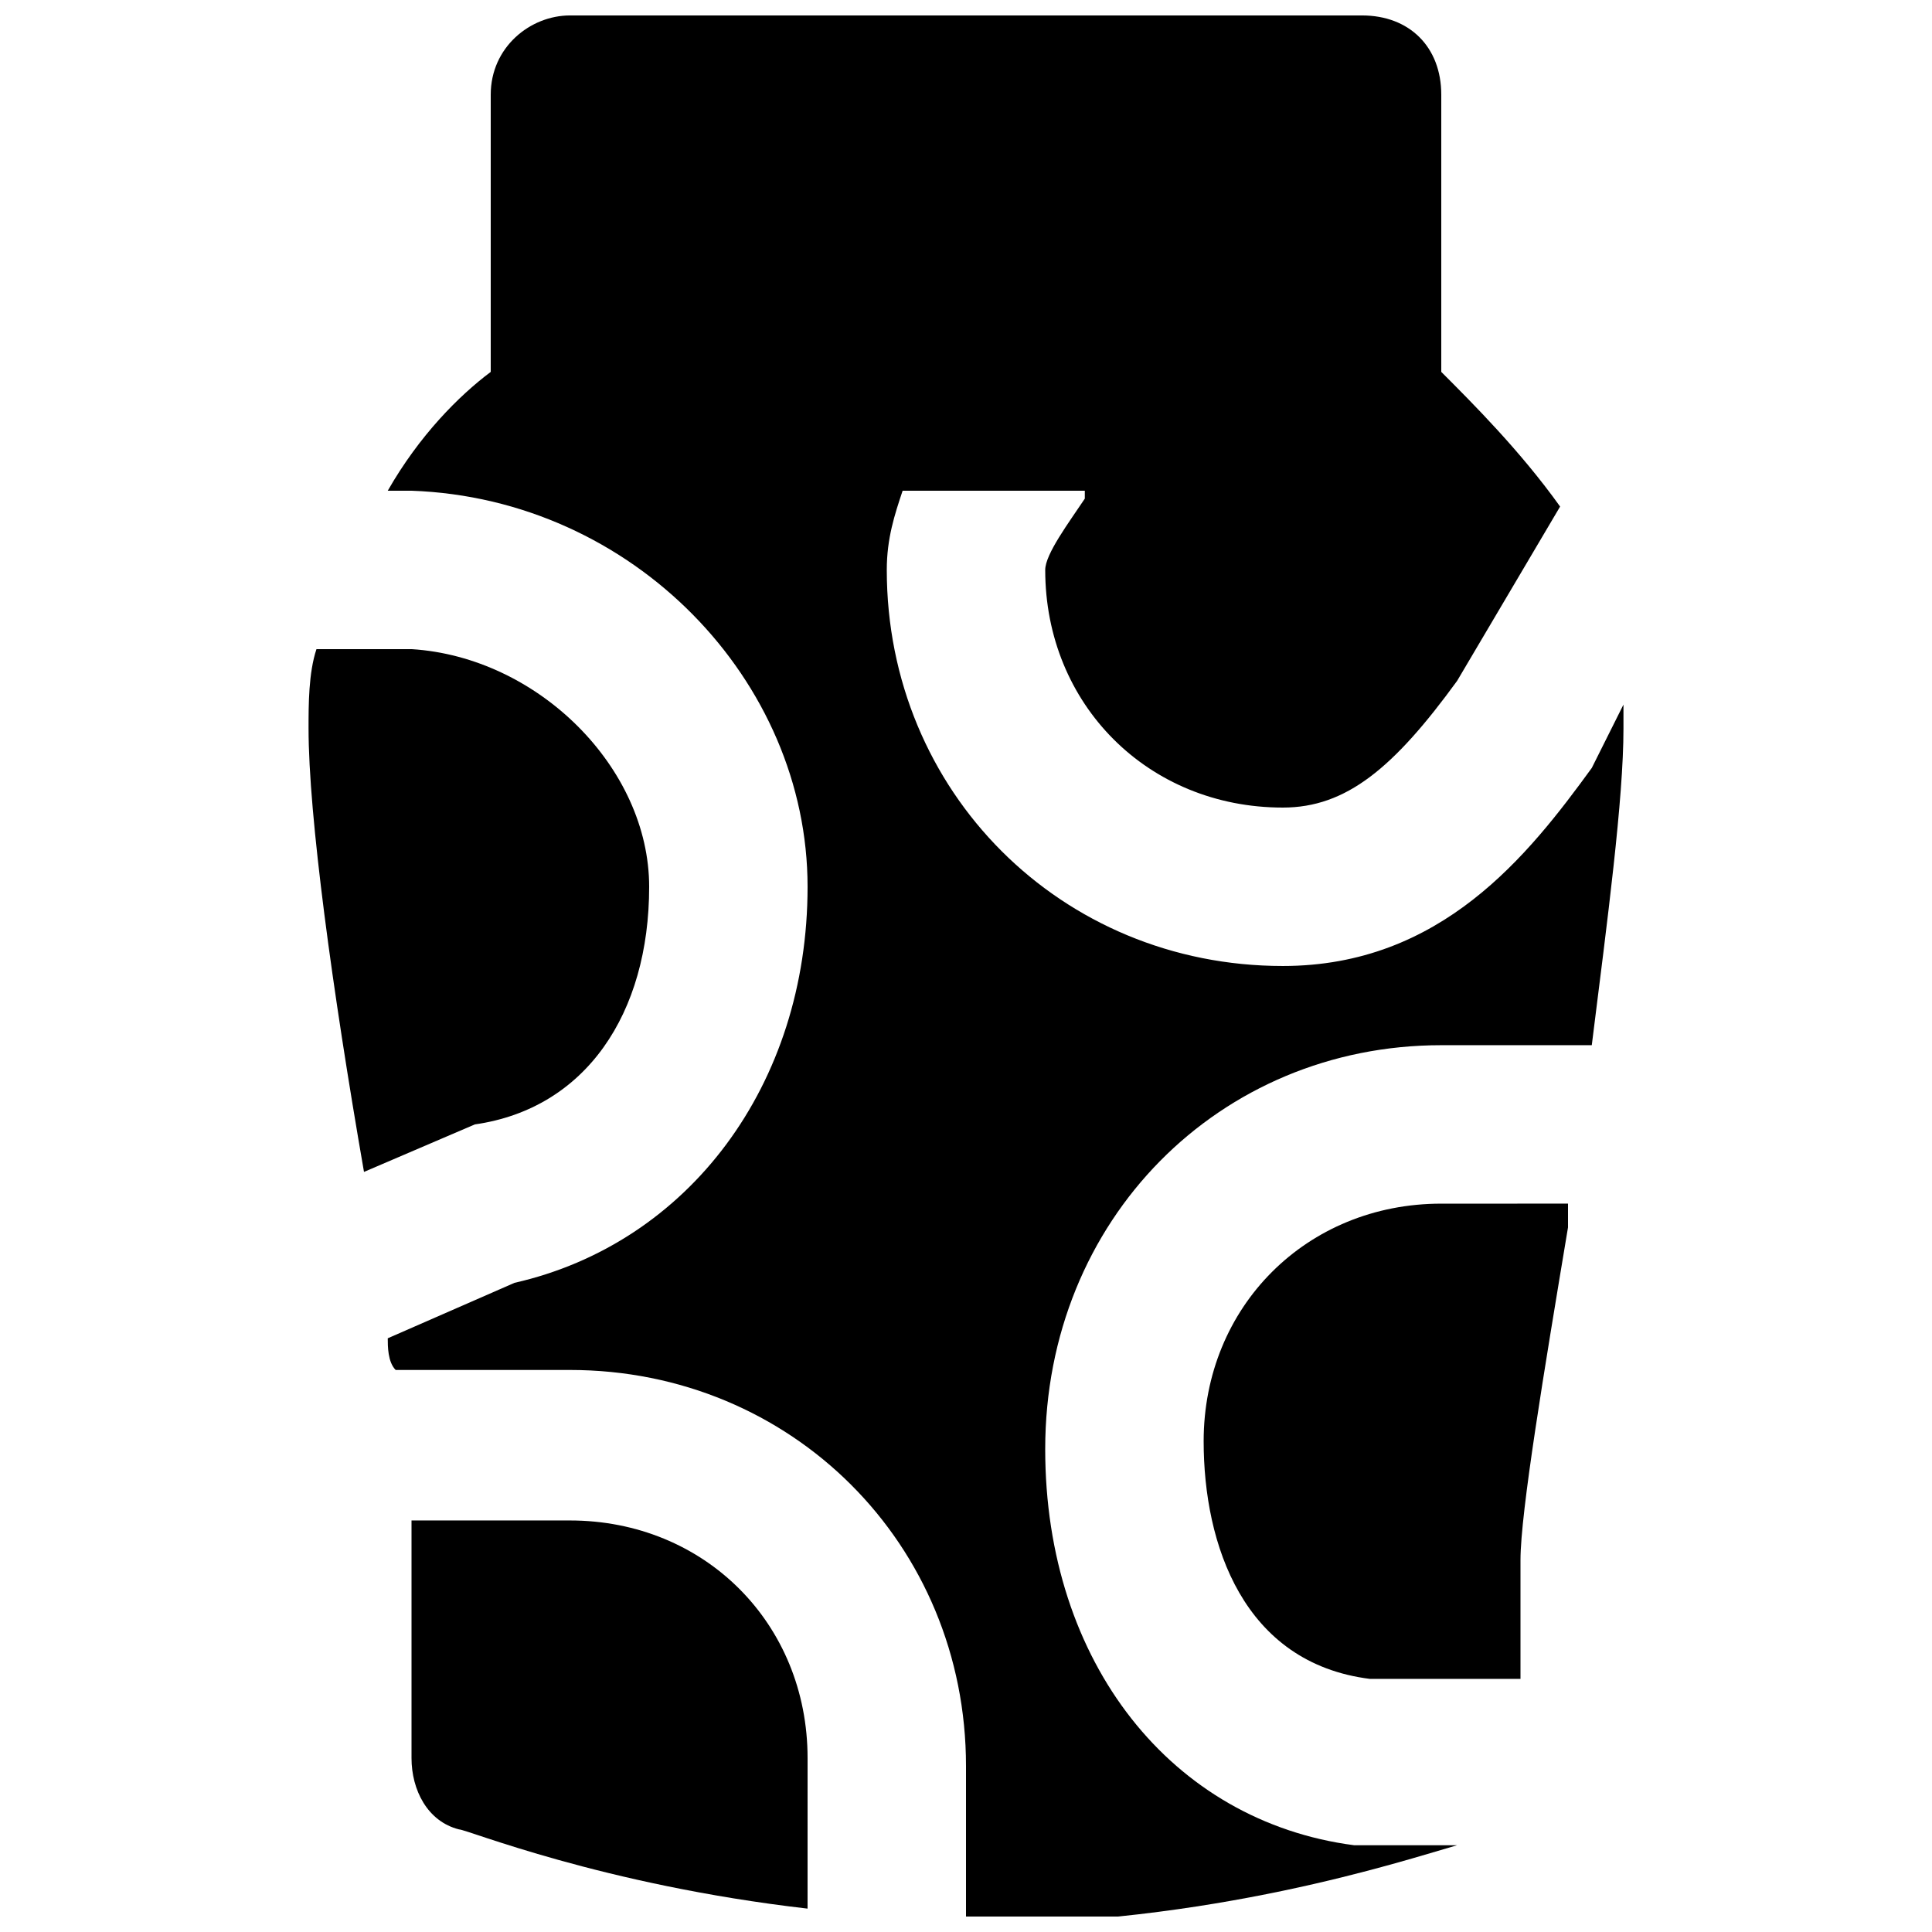
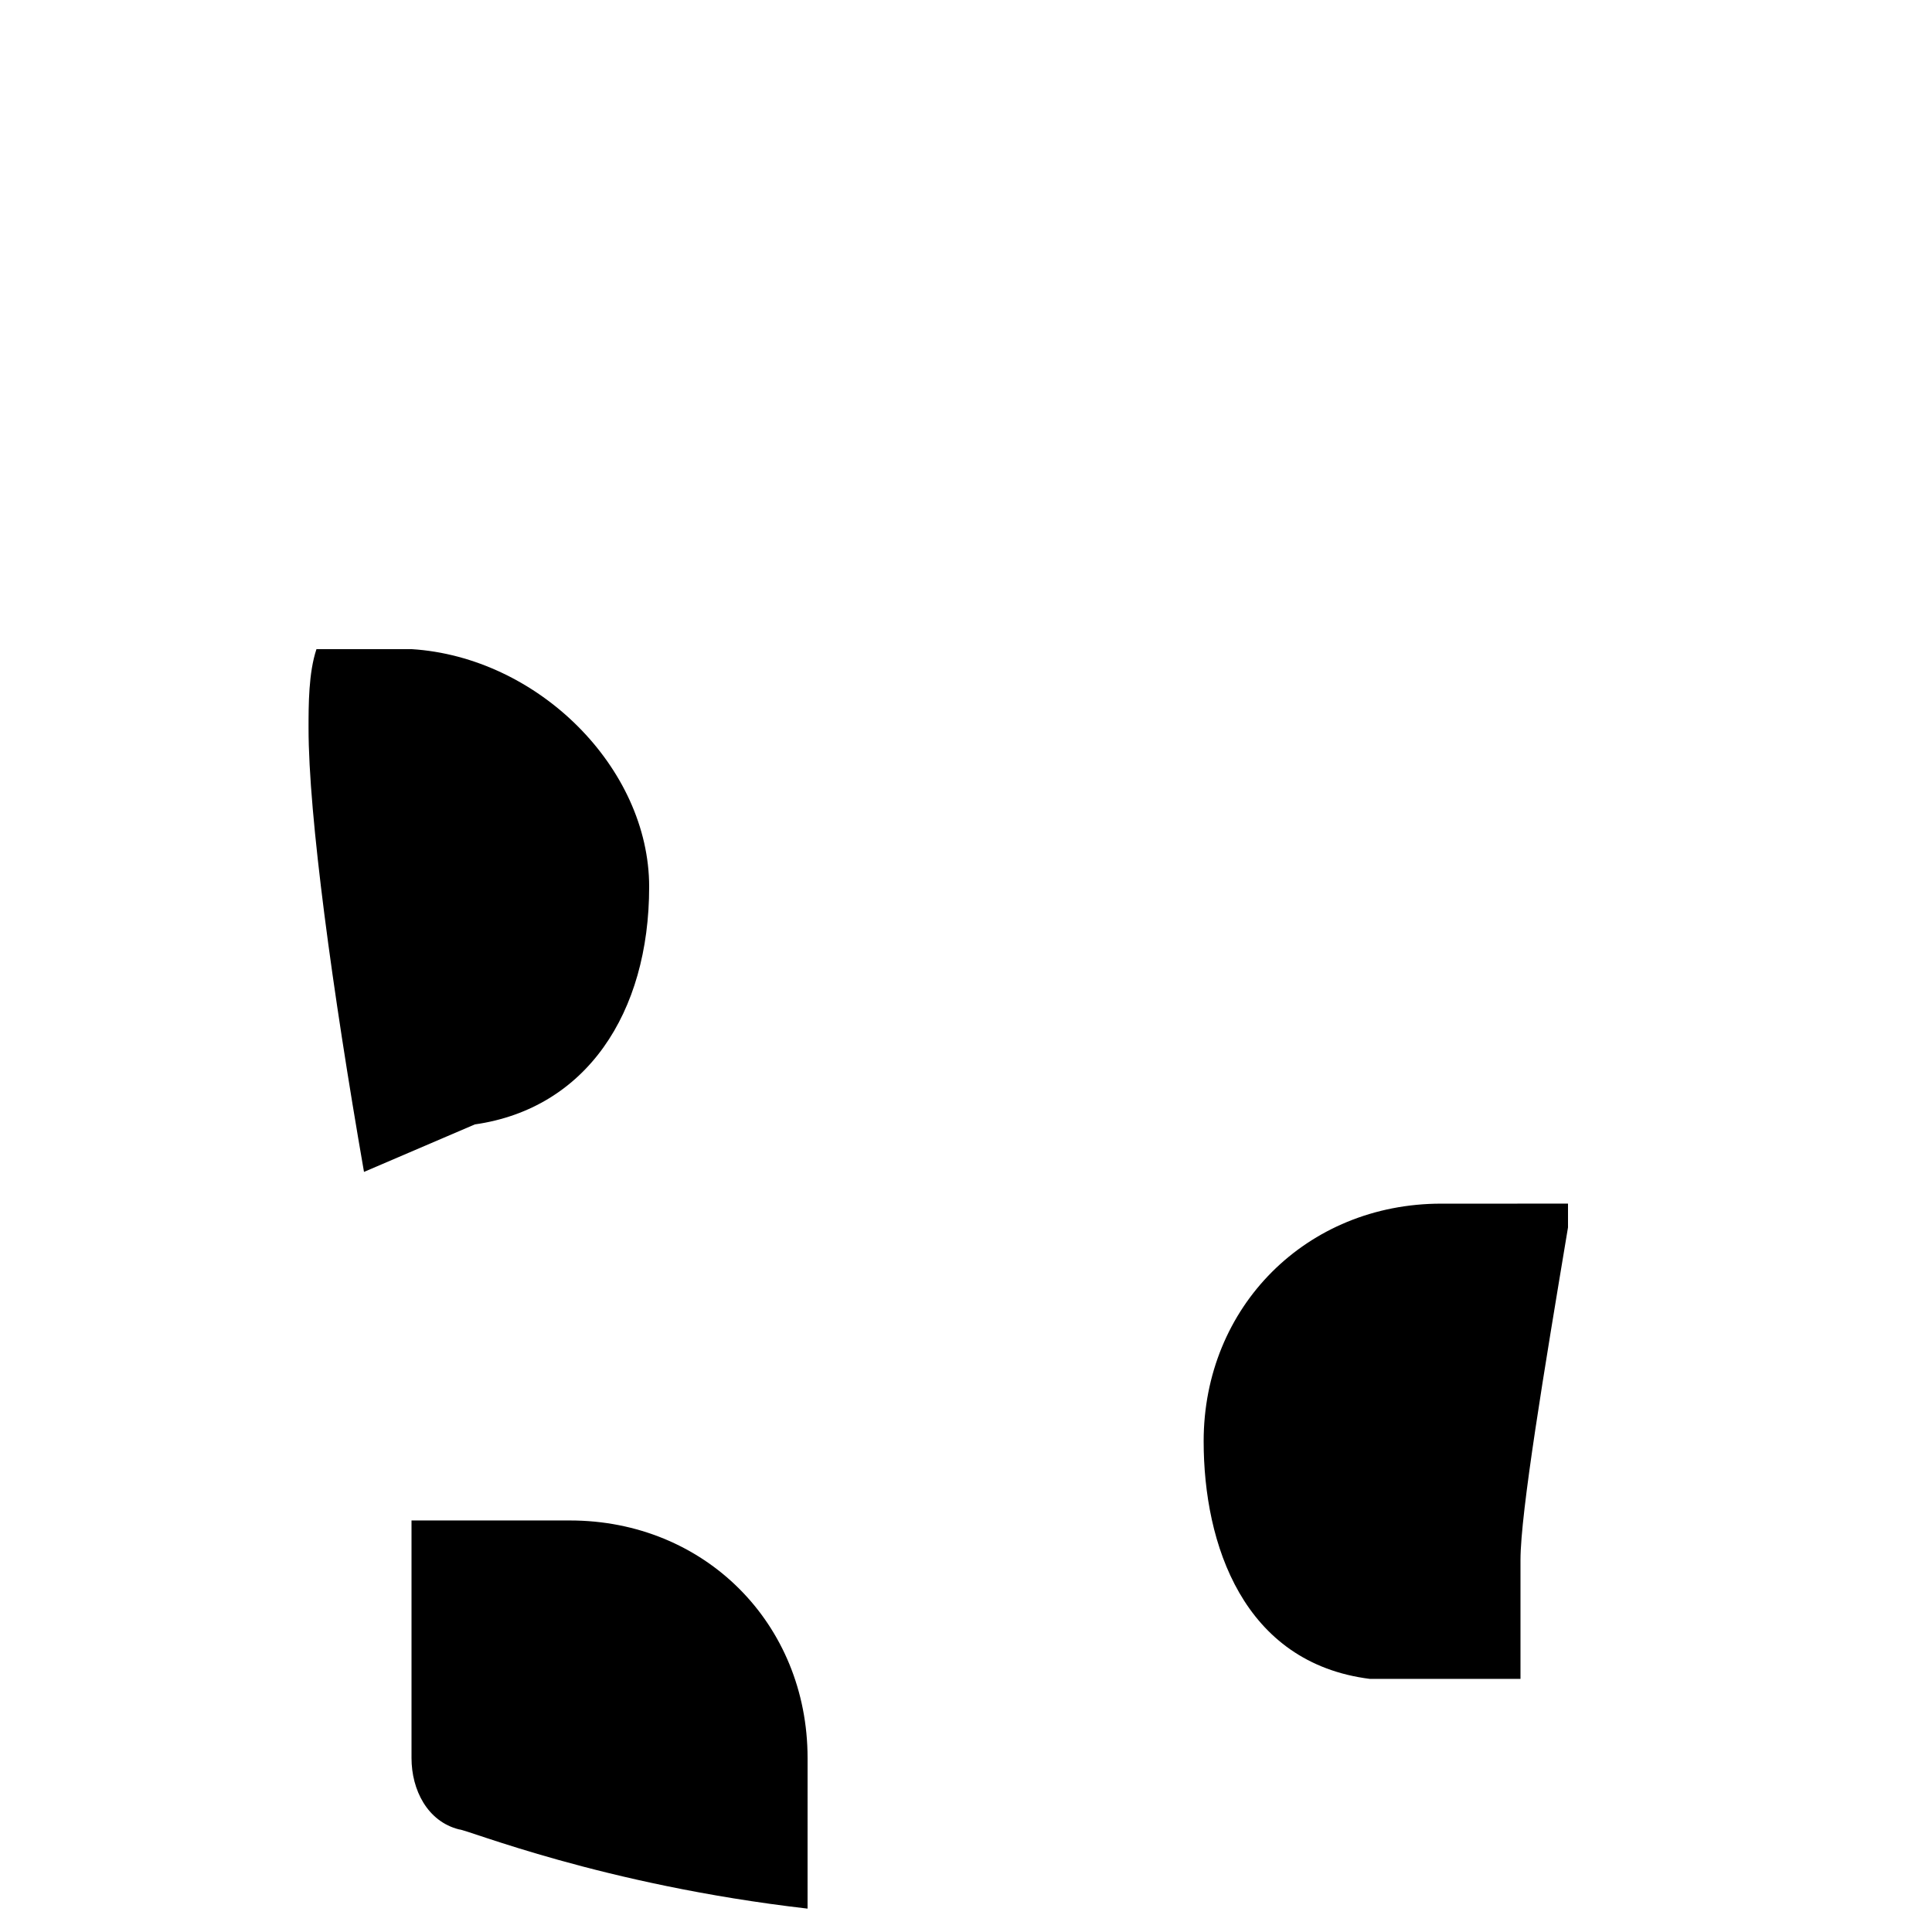
<svg xmlns="http://www.w3.org/2000/svg" width="800px" height="800px" version="1.1" viewBox="144 144 512 512">
  <defs>
    <clipPath id="a">
      <path d="m246 148.09h329v503.81h-329z" />
    </clipPath>
  </defs>
  <path d="m295.04 546.94h-41.984v10.496 52.48c0 8.398 4.199 16.793 12.594 18.895 2.098 0 37.785 14.695 92.363 20.992l0.004-39.887c0-35.684-27.289-62.977-62.977-62.977" />
  <path d="m269.85 441.98c29.391-4.199 46.184-29.391 46.184-62.977 0-31.488-29.391-60.879-62.977-62.977h-25.191c-2.098 6.297-2.098 14.695-2.098 20.992 0 23.09 6.297 69.273 14.695 117.55l29.387-12.594" />
  <path d="m462.98 525.95c0 27.289 10.496 58.777 44.082 62.977h39.883v-31.488c0-12.594 6.297-50.383 12.594-88.168v-6.297l-33.586 0.004c-35.684 0-62.973 27.289-62.973 62.973" />
  <g clip-path="url(#a)">
-     <path d="m525.95 420.99h39.887c4.199-33.586 8.398-65.074 8.398-83.969v-6.297l-8.398 16.793c-16.793 23.09-39.887 52.48-81.871 52.48-58.777 0-104.96-46.184-104.96-104.96 0-8.398 2.098-14.695 4.199-20.992h48.281v2.098c-4.195 6.297-10.492 14.695-10.492 18.895 0 35.688 27.289 62.977 62.977 62.977 16.793 0 29.391-10.496 46.184-33.586l27.289-46.184c-10.5-14.695-23.094-27.293-31.492-35.688v-73.473c0-12.594-8.398-20.992-20.992-20.992h-209.92c-10.496 0-20.992 8.398-20.992 20.992v73.473c-8.398 6.297-18.895 16.793-27.289 31.488h6.297c58.777 2.098 104.96 50.383 104.96 104.96 0 52.48-31.488 94.465-77.672 104.96l-33.586 14.695c0 2.098 0 6.297 2.098 8.398l46.184-0.004c58.777 0 104.96 46.184 104.96 104.96v41.984c65.074 0 115.46-16.793 130.15-20.992h-27.293c-48.281-6.297-81.867-48.281-81.867-104.96 0-60.879 46.18-107.06 104.96-107.06z" />
-   </g>
+     </g>
</svg>